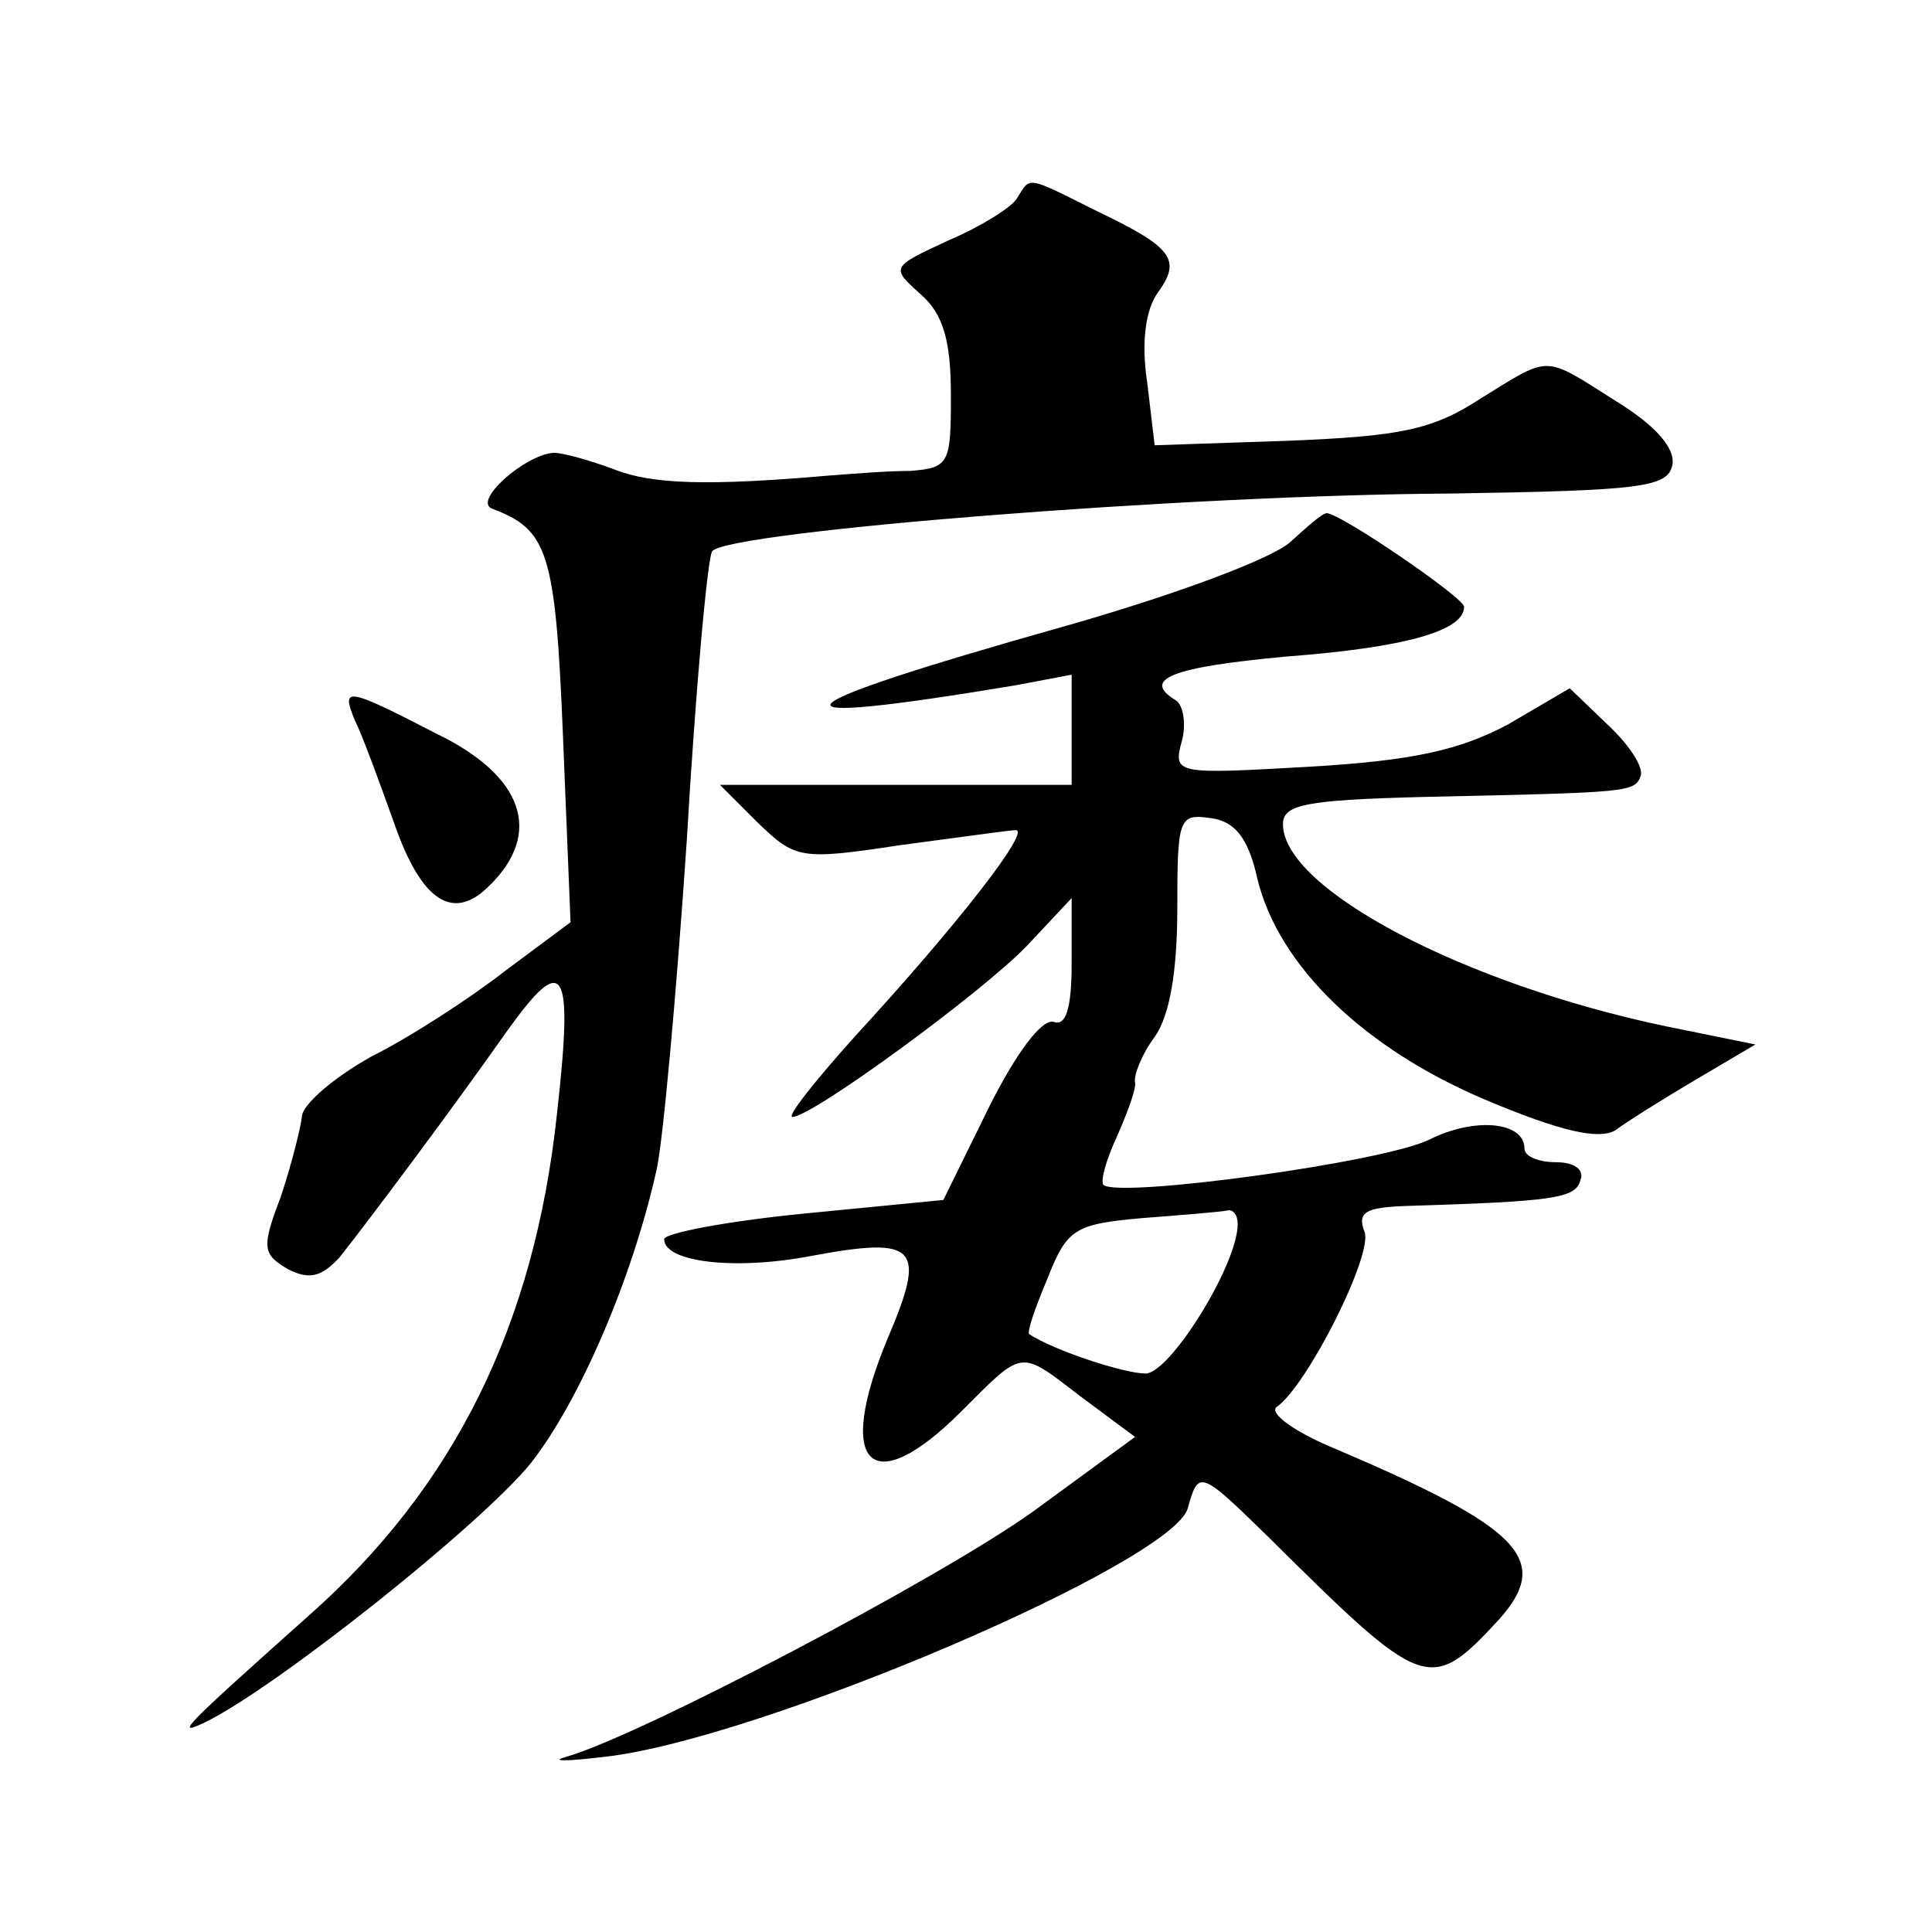
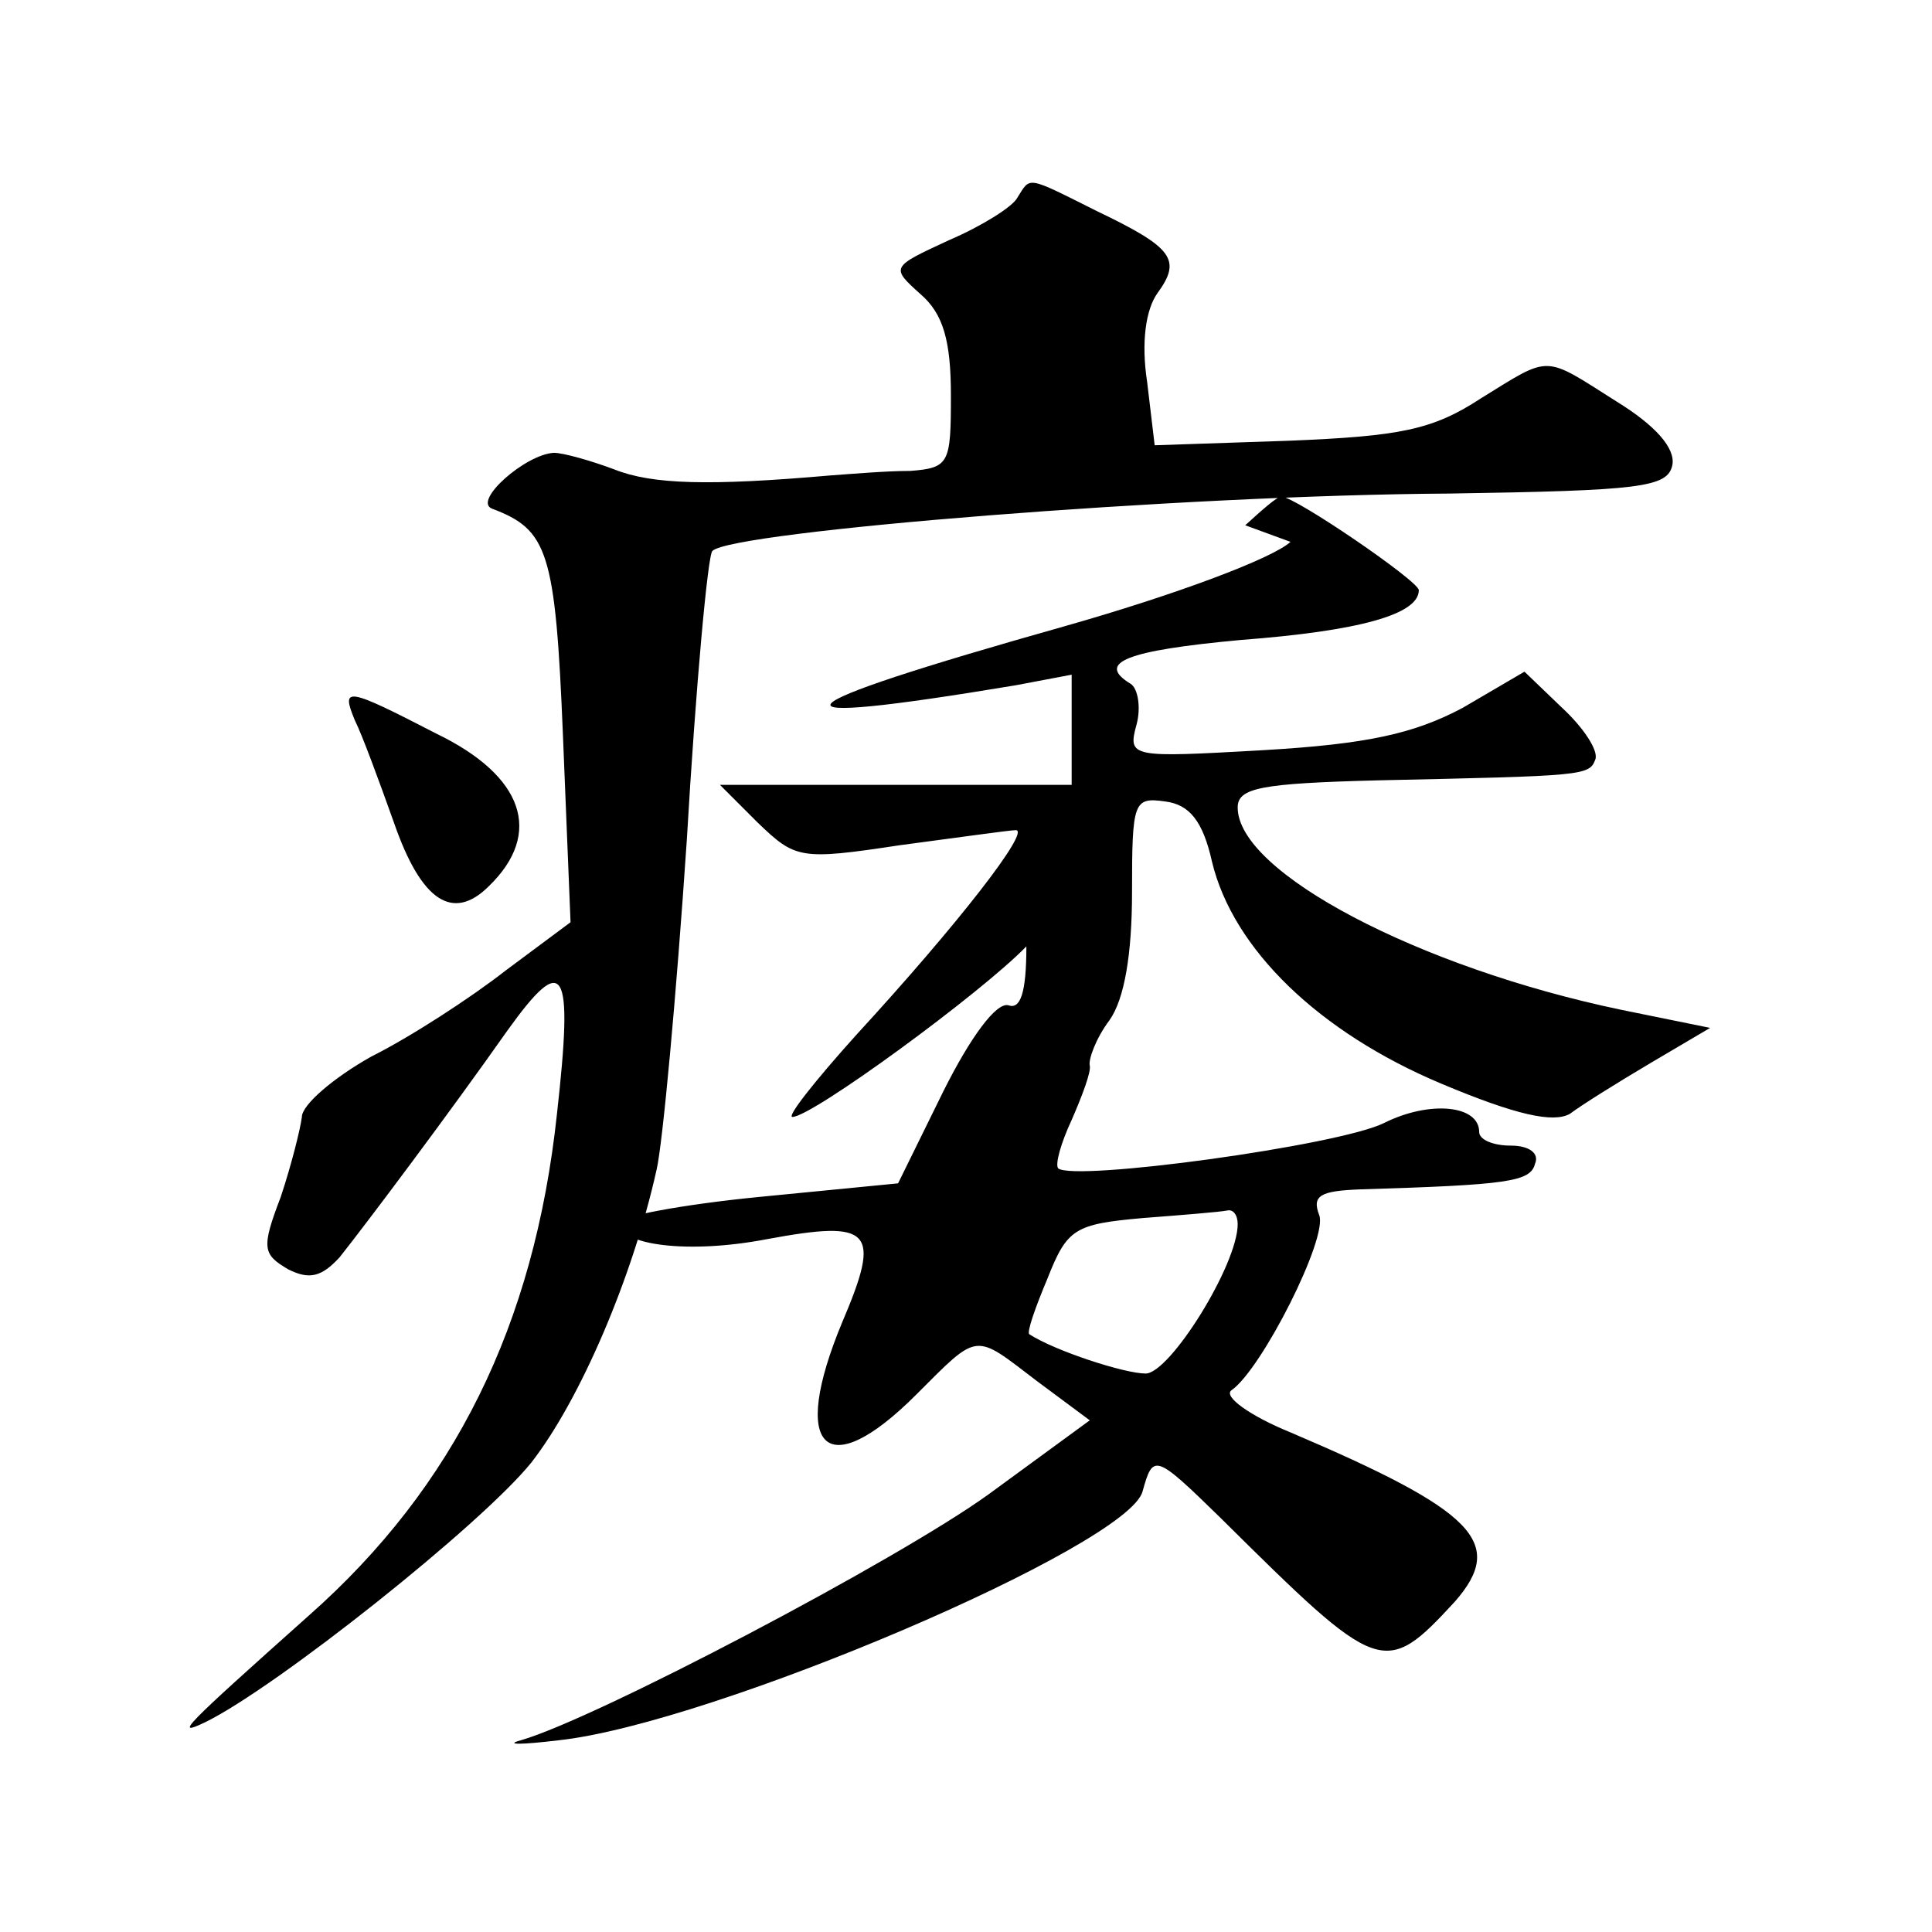
<svg xmlns="http://www.w3.org/2000/svg" version="1.0" width="128pt" height="128pt" viewBox="0 0 128 128" preserveAspectRatio="xMidYMid meet">
  <g transform="translate(0,128) scale(0.1,-0.1)" fill="#0" stroke="none">
-     <path d="M674 1149 c-3 -6 -24 -19 -45 -28 -39 -18 -39 -18 -19 -36 15 -13 20 -31 20 -67 0 -45 -1 -48 -27 -50 -16 0 -39 -2 -53 -3 -80 -7 -118 -6 -143 4 -16 6 -34 11 -40 11 -19 -1 -54 -32 -41 -37 37 -14 42 -28 47 -151 l5 -123 -43 -32 c-23 -18 -63 -44 -89 -57 -25 -14 -46 -32 -46 -40 -1 -8 -7 -32 -14 -53 -13 -34 -12 -38 5 -48 14 -7 22 -5 34 8 19 24 73 96 111 150 38 53 44 43 33 -55 -15 -140 -68 -247 -164 -332 -84 -75 -90 -81 -69 -71 47 23 183 131 216 172 32 41 67 122 83 194 4 17 13 114 20 218 6 103 14 190 17 192 13 13 311 37 488 38 127 2 145 4 148 19 2 11 -11 26 -37 42 -49 31 -43 31 -90 2 -32 -21 -54 -25 -127 -28 l-89 -3 -5 42 c-4 26 -1 48 7 59 16 22 10 30 -40 54 -48 24 -44 23 -53 9z M855 921 c-12 -11 -76 -35 -150 -56 -195 -55 -206 -68 -32 -39 l37 7 0 -37 0 -36 -116 0 -117 0 25 -25 c25 -24 28 -25 94 -15 38 5 73 10 77 10 10 0 -38 -62 -106 -136 -27 -30 -46 -54 -42 -54 13 0 125 82 155 113 l30 32 0 -43 c0 -31 -4 -42 -12 -39 -8 2 -25 -21 -43 -57 l-30 -61 -92 -9 c-51 -5 -93 -13 -93 -17 0 -15 46 -21 98 -11 70 13 76 6 50 -55 -35 -84 -11 -108 49 -48 42 42 38 41 80 9 l35 -26 -67 -49 c-61 -44 -261 -149 -310 -163 -11 -3 0 -3 25 0 102 11 378 129 387 165 7 25 8 25 52 -18 105 -104 108 -106 155 -55 34 39 13 60 -109 112 -27 11 -45 24 -39 28 20 14 64 101 58 116 -5 13 1 16 27 17 98 3 113 5 116 17 3 7 -4 12 -16 12 -12 0 -21 4 -21 9 0 18 -33 21 -63 6 -30 -15 -206 -39 -216 -30 -2 3 2 17 9 32 7 16 13 32 12 36 -1 4 4 18 13 30 10 14 15 44 15 85 0 60 1 63 22 60 16 -2 25 -13 31 -40 14 -58 71 -113 152 -147 50 -21 74 -26 85 -20 8 6 32 21 54 34 l39 23 -59 12 c-134 28 -254 91 -254 134 0 13 15 16 93 18 137 3 140 3 144 14 2 6 -8 21 -22 34 l-25 24 -41 -24 c-32 -17 -63 -24 -132 -28 -88 -5 -90 -5 -84 17 3 11 1 24 -4 27 -23 14 -3 22 73 29 79 6 118 17 118 33 0 6 -82 62 -91 62 -3 0 -13 -9 -24 -19z m-35 -452 c0 -27 -45 -99 -61 -99 -14 0 -60 15 -77 26 -2 1 4 18 12 37 13 33 18 36 63 40 26 2 51 4 56 5 4 1 7 -3 7 -9z M235 803 c5 -10 16 -40 26 -68 18 -52 39 -66 63 -42 36 35 23 73 -35 101 -60 31 -63 31 -54 9z" />
+     <path d="M674 1149 c-3 -6 -24 -19 -45 -28 -39 -18 -39 -18 -19 -36 15 -13 20 -31 20 -67 0 -45 -1 -48 -27 -50 -16 0 -39 -2 -53 -3 -80 -7 -118 -6 -143 4 -16 6 -34 11 -40 11 -19 -1 -54 -32 -41 -37 37 -14 42 -28 47 -151 l5 -123 -43 -32 c-23 -18 -63 -44 -89 -57 -25 -14 -46 -32 -46 -40 -1 -8 -7 -32 -14 -53 -13 -34 -12 -38 5 -48 14 -7 22 -5 34 8 19 24 73 96 111 150 38 53 44 43 33 -55 -15 -140 -68 -247 -164 -332 -84 -75 -90 -81 -69 -71 47 23 183 131 216 172 32 41 67 122 83 194 4 17 13 114 20 218 6 103 14 190 17 192 13 13 311 37 488 38 127 2 145 4 148 19 2 11 -11 26 -37 42 -49 31 -43 31 -90 2 -32 -21 -54 -25 -127 -28 l-89 -3 -5 42 c-4 26 -1 48 7 59 16 22 10 30 -40 54 -48 24 -44 23 -53 9z M855 921 c-12 -11 -76 -35 -150 -56 -195 -55 -206 -68 -32 -39 l37 7 0 -37 0 -36 -116 0 -117 0 25 -25 c25 -24 28 -25 94 -15 38 5 73 10 77 10 10 0 -38 -62 -106 -136 -27 -30 -46 -54 -42 -54 13 0 125 82 155 113 c0 -31 -4 -42 -12 -39 -8 2 -25 -21 -43 -57 l-30 -61 -92 -9 c-51 -5 -93 -13 -93 -17 0 -15 46 -21 98 -11 70 13 76 6 50 -55 -35 -84 -11 -108 49 -48 42 42 38 41 80 9 l35 -26 -67 -49 c-61 -44 -261 -149 -310 -163 -11 -3 0 -3 25 0 102 11 378 129 387 165 7 25 8 25 52 -18 105 -104 108 -106 155 -55 34 39 13 60 -109 112 -27 11 -45 24 -39 28 20 14 64 101 58 116 -5 13 1 16 27 17 98 3 113 5 116 17 3 7 -4 12 -16 12 -12 0 -21 4 -21 9 0 18 -33 21 -63 6 -30 -15 -206 -39 -216 -30 -2 3 2 17 9 32 7 16 13 32 12 36 -1 4 4 18 13 30 10 14 15 44 15 85 0 60 1 63 22 60 16 -2 25 -13 31 -40 14 -58 71 -113 152 -147 50 -21 74 -26 85 -20 8 6 32 21 54 34 l39 23 -59 12 c-134 28 -254 91 -254 134 0 13 15 16 93 18 137 3 140 3 144 14 2 6 -8 21 -22 34 l-25 24 -41 -24 c-32 -17 -63 -24 -132 -28 -88 -5 -90 -5 -84 17 3 11 1 24 -4 27 -23 14 -3 22 73 29 79 6 118 17 118 33 0 6 -82 62 -91 62 -3 0 -13 -9 -24 -19z m-35 -452 c0 -27 -45 -99 -61 -99 -14 0 -60 15 -77 26 -2 1 4 18 12 37 13 33 18 36 63 40 26 2 51 4 56 5 4 1 7 -3 7 -9z M235 803 c5 -10 16 -40 26 -68 18 -52 39 -66 63 -42 36 35 23 73 -35 101 -60 31 -63 31 -54 9z" />
  </g>
</svg>